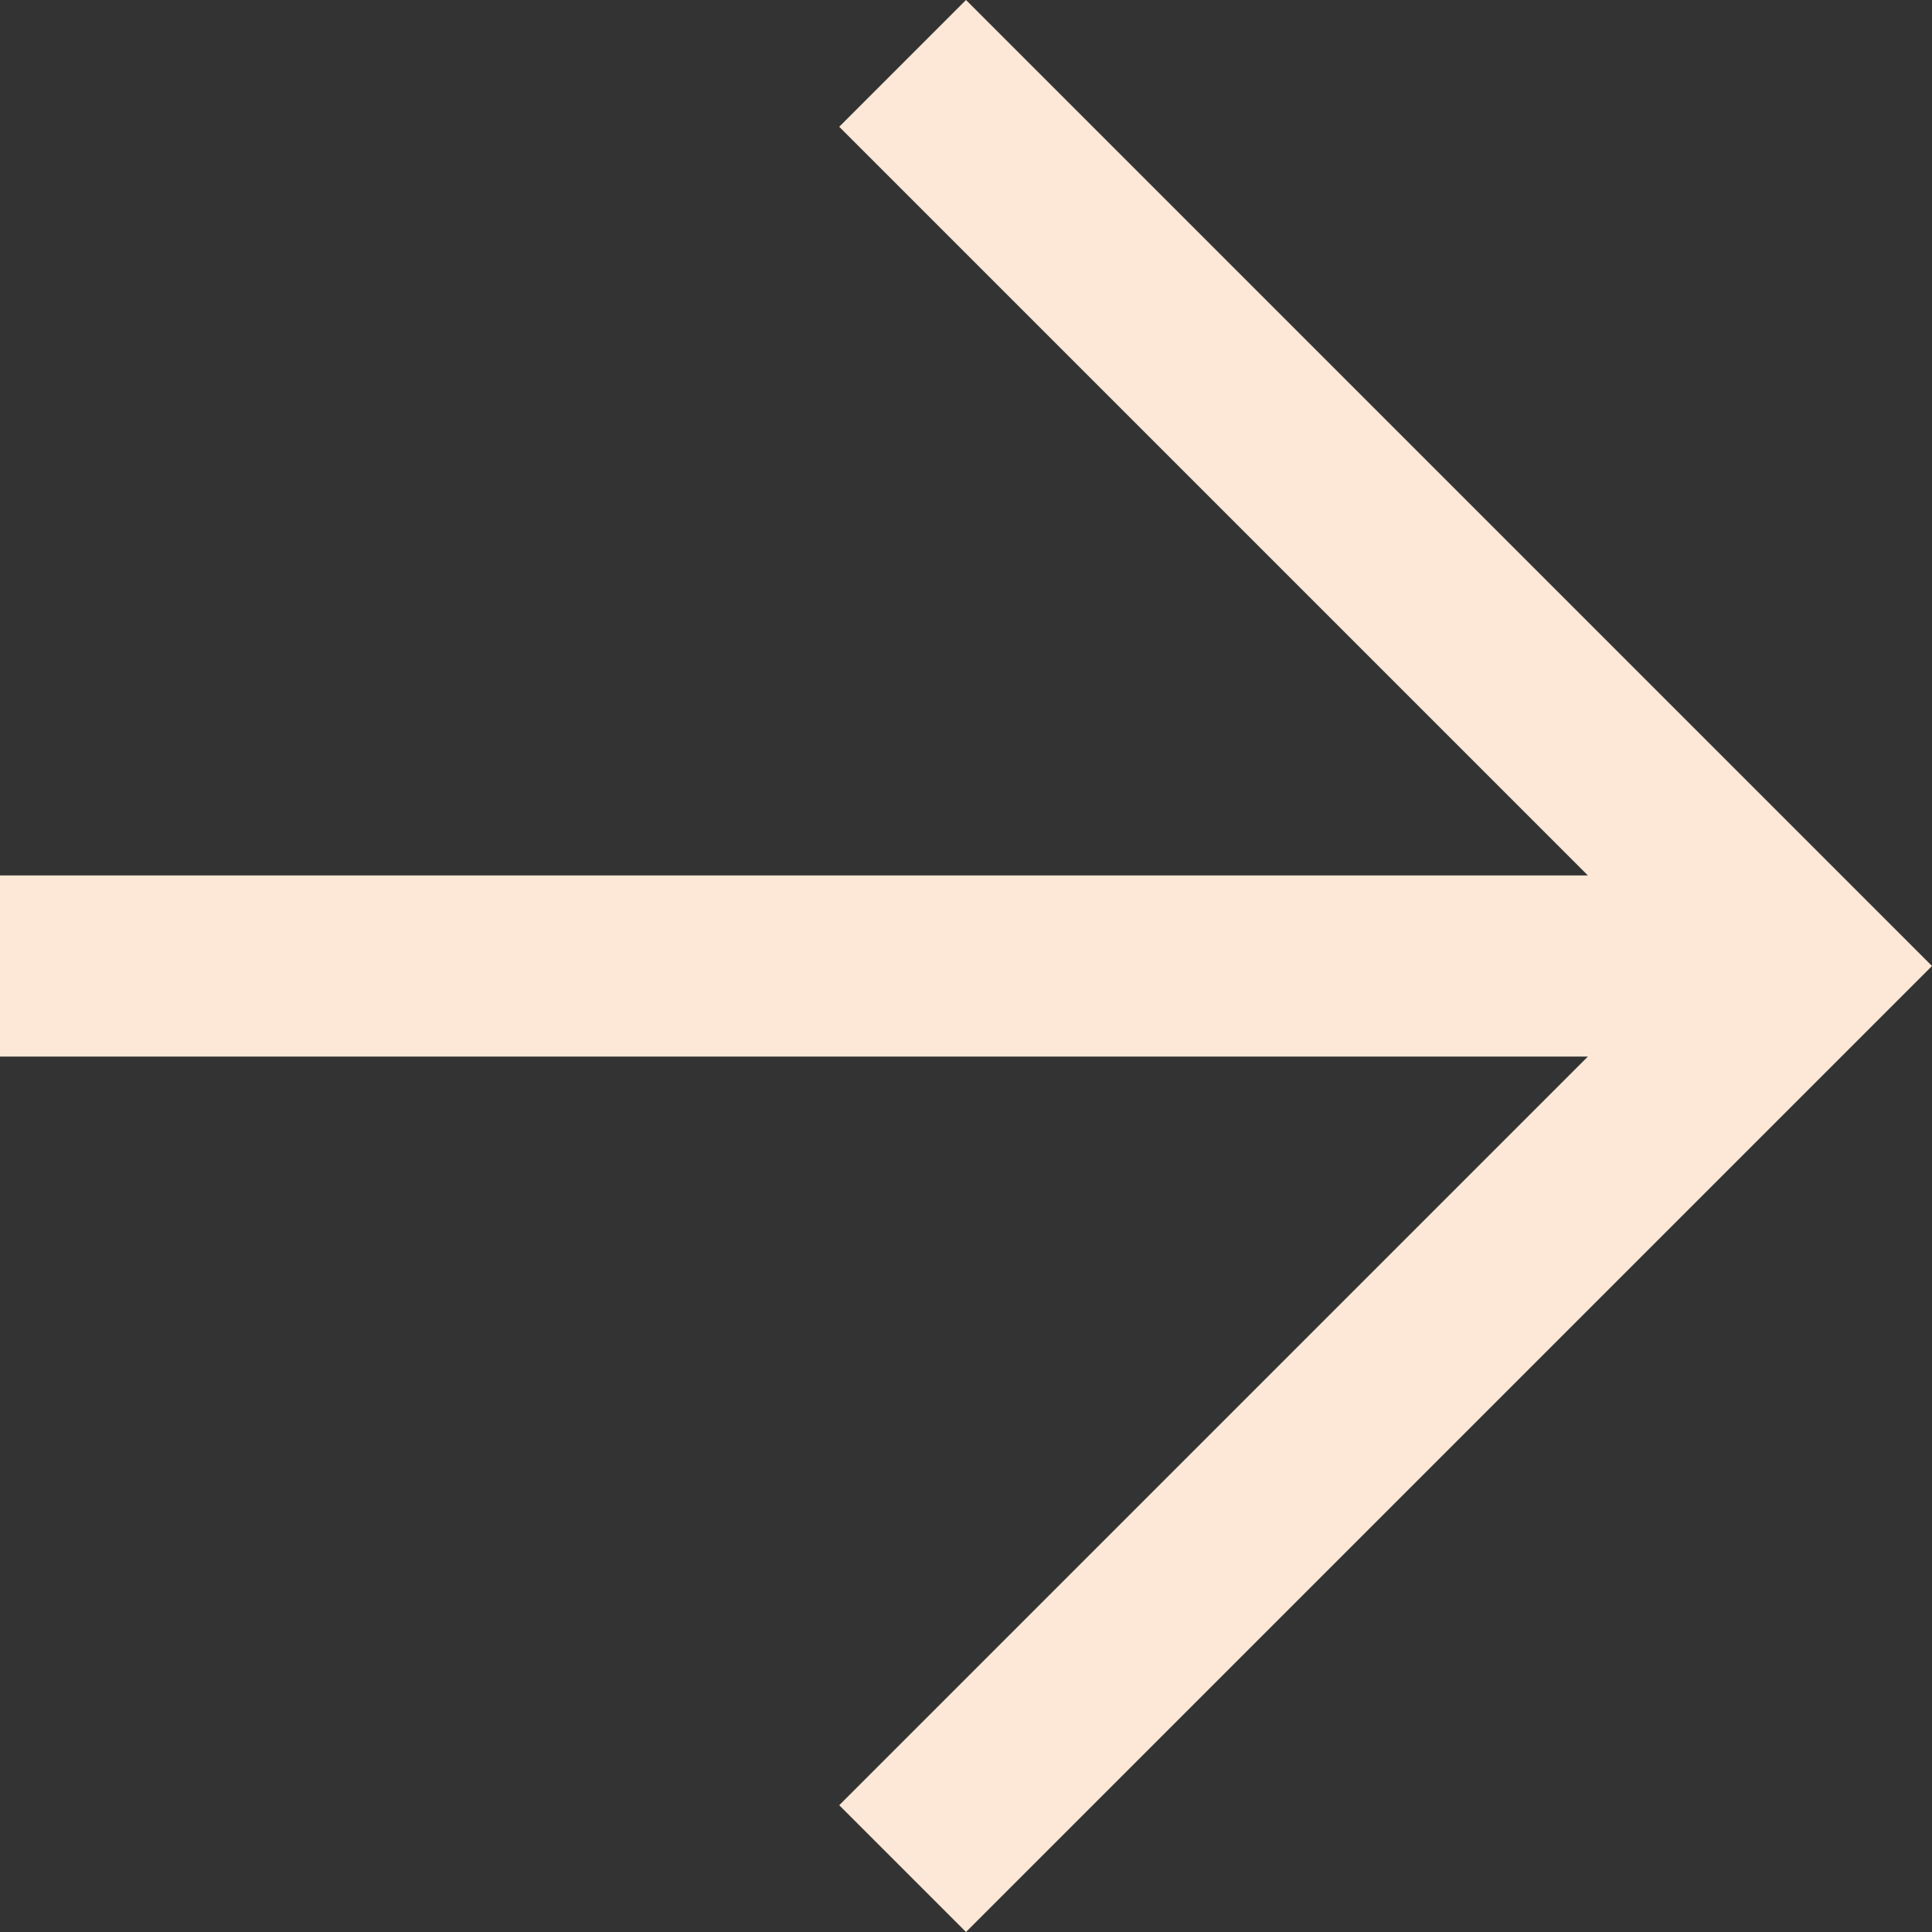
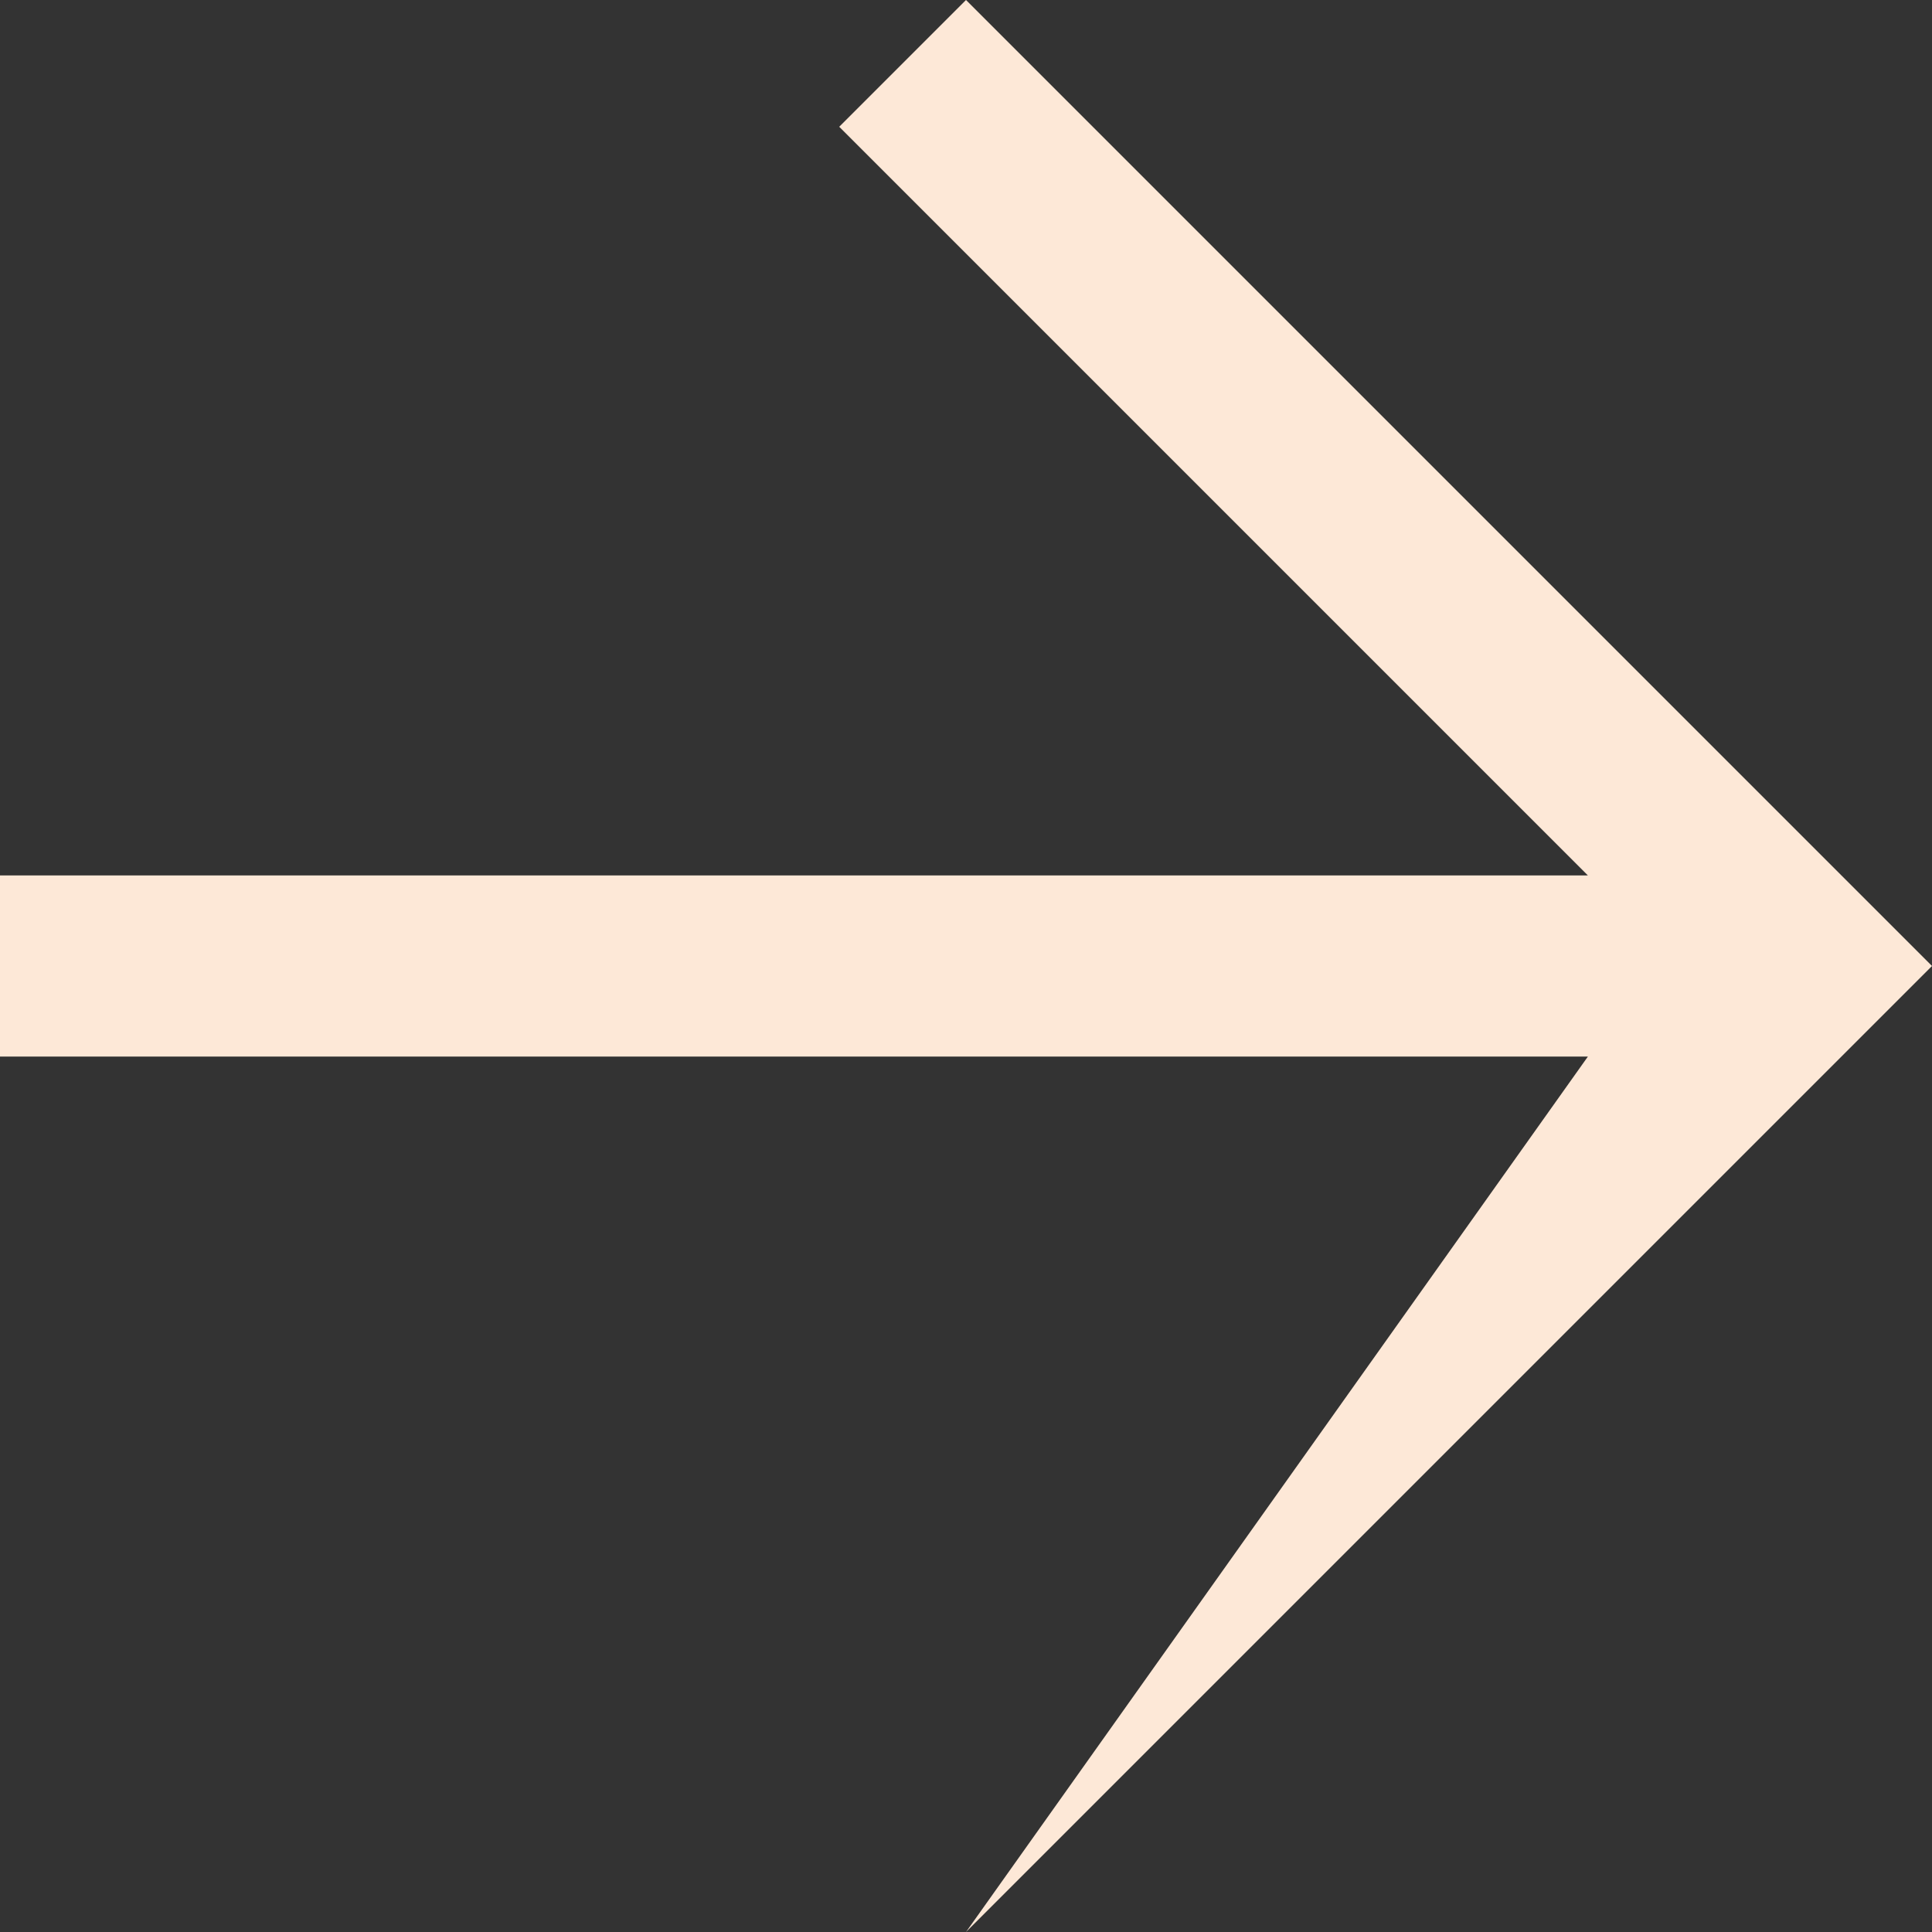
<svg xmlns="http://www.w3.org/2000/svg" width="26" height="26" viewBox="0 0 26 26" fill="none">
  <rect x="0" y="0" width="26" height="26" fill="#333333" stroke="none" />
-   <path d="M21.369 14.219H0V11.781H21.369L11.294 1.706L13 0L26 13L13 26L11.294 24.294L21.369 14.219Z" fill="#FDE8D7" />
+   <path d="M21.369 14.219H0V11.781H21.369L11.294 1.706L13 0L26 13L13 26L21.369 14.219Z" fill="#FDE8D7" />
</svg>